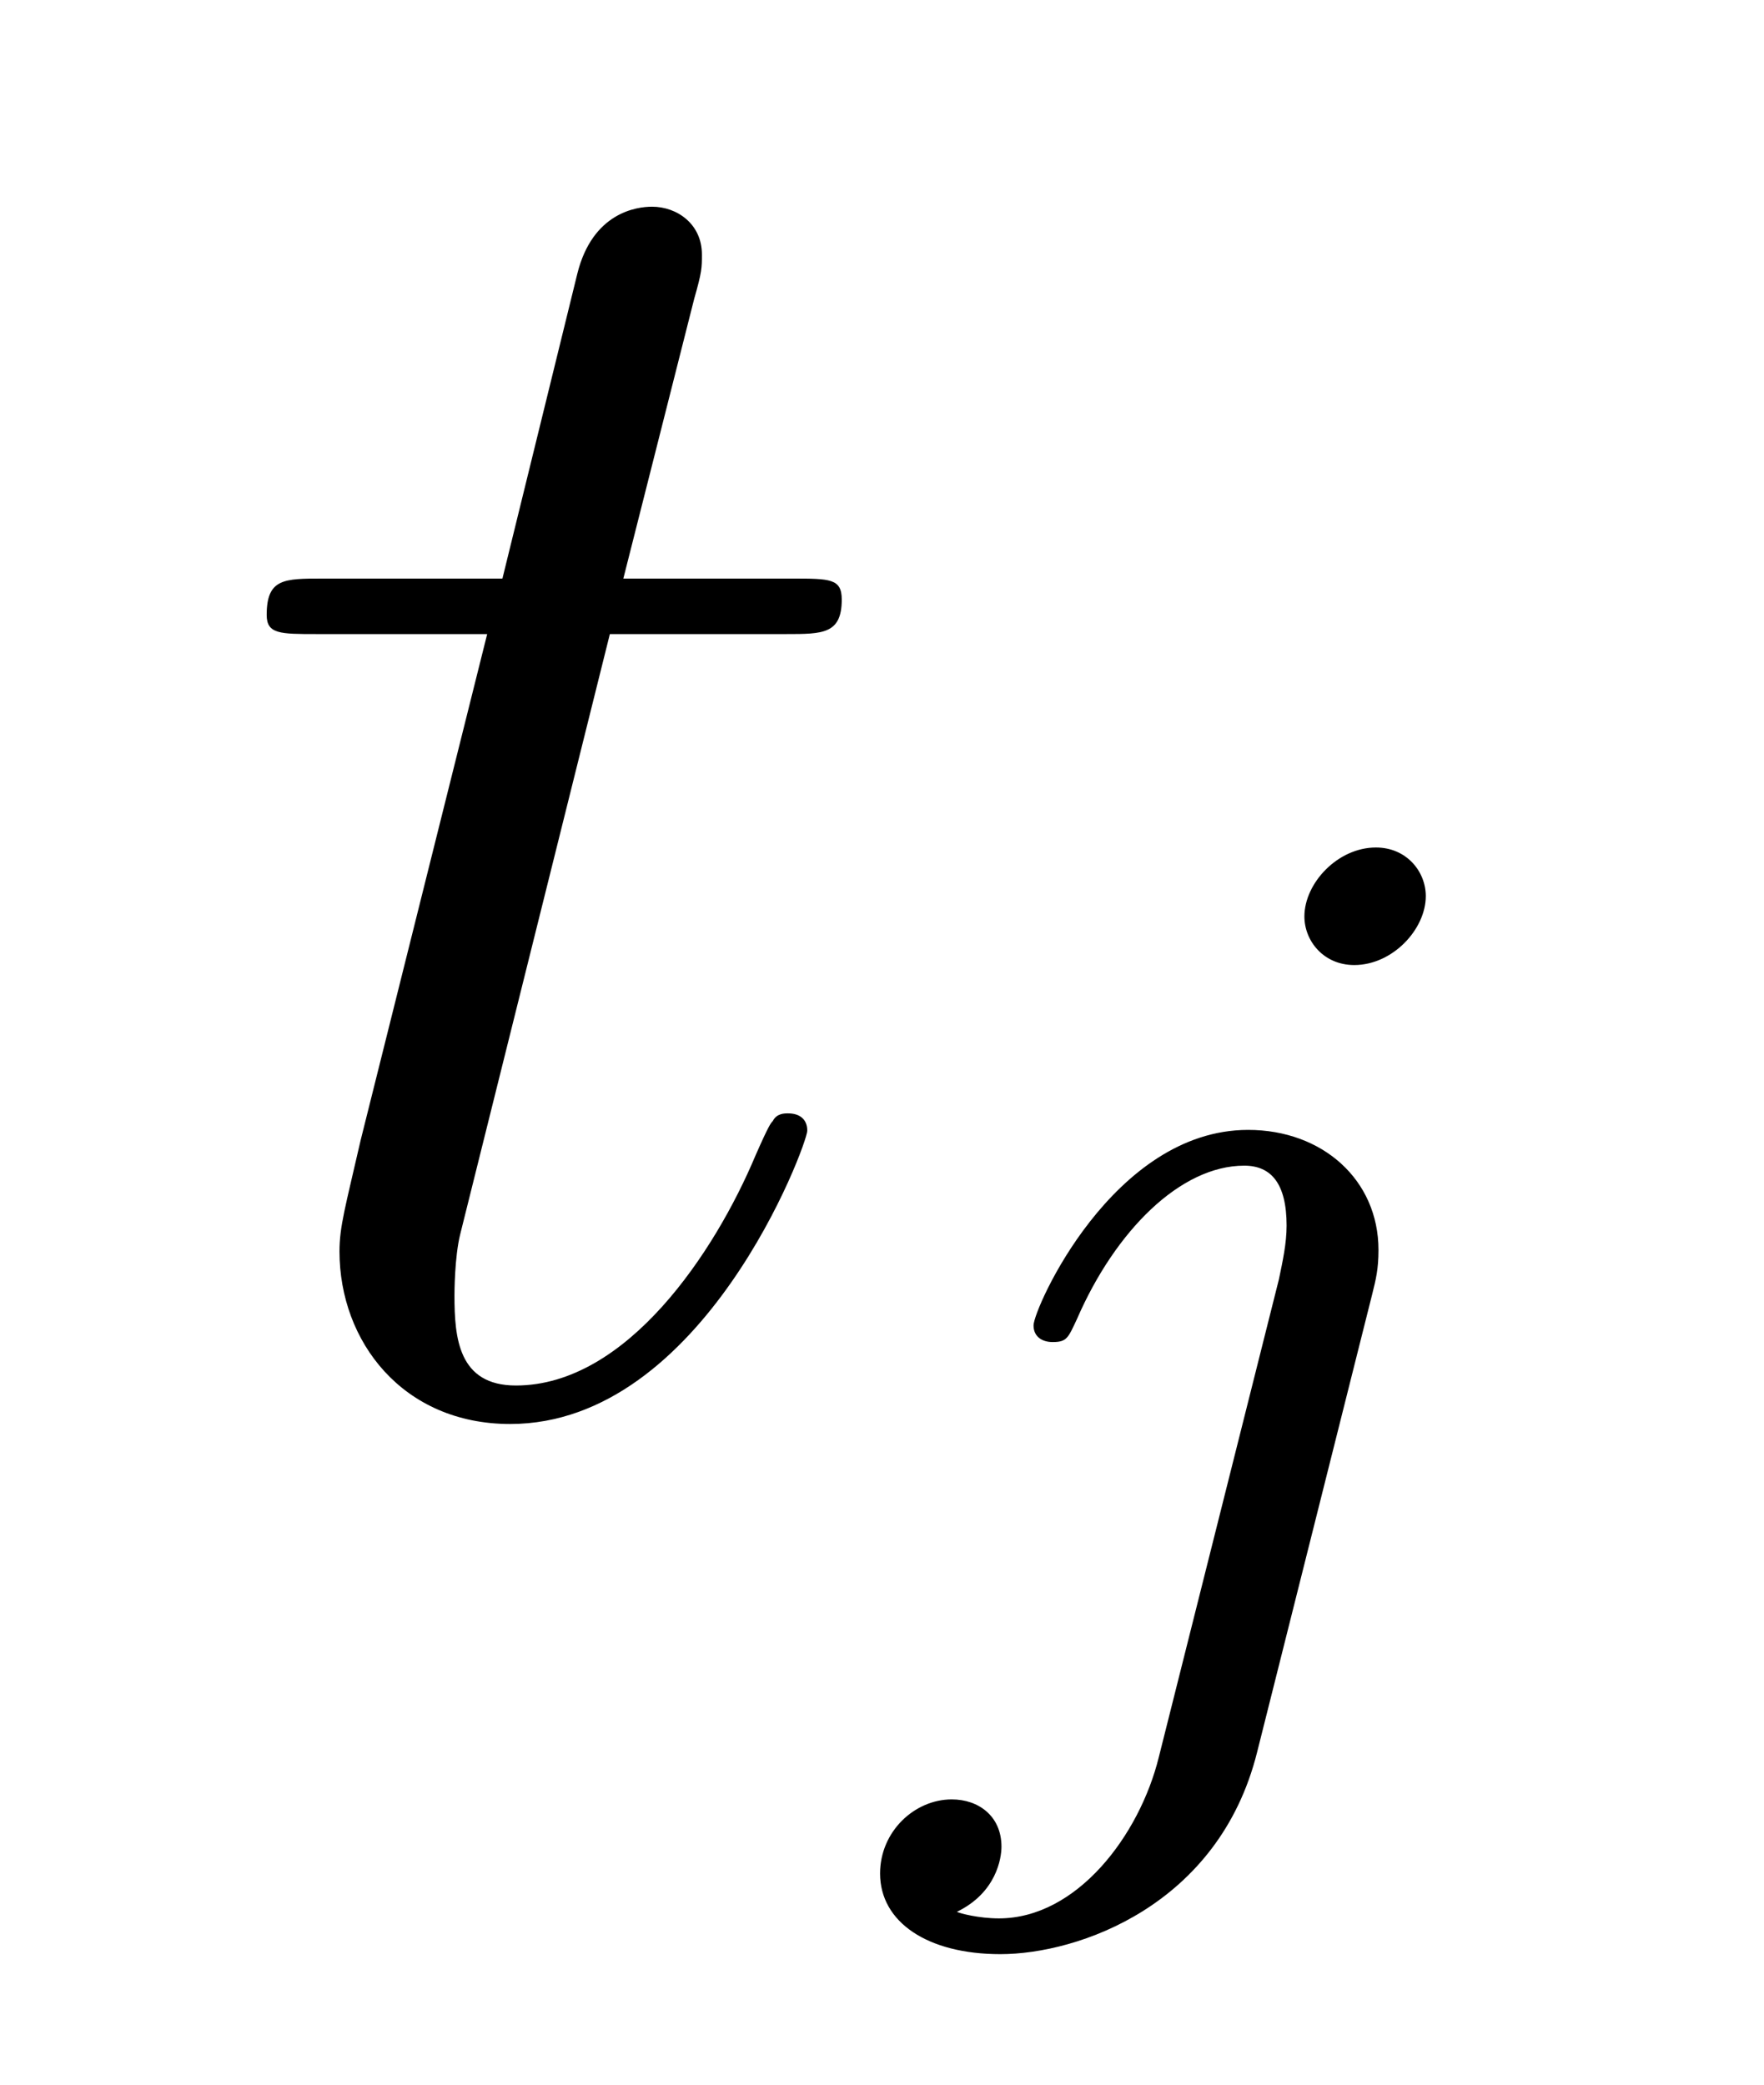
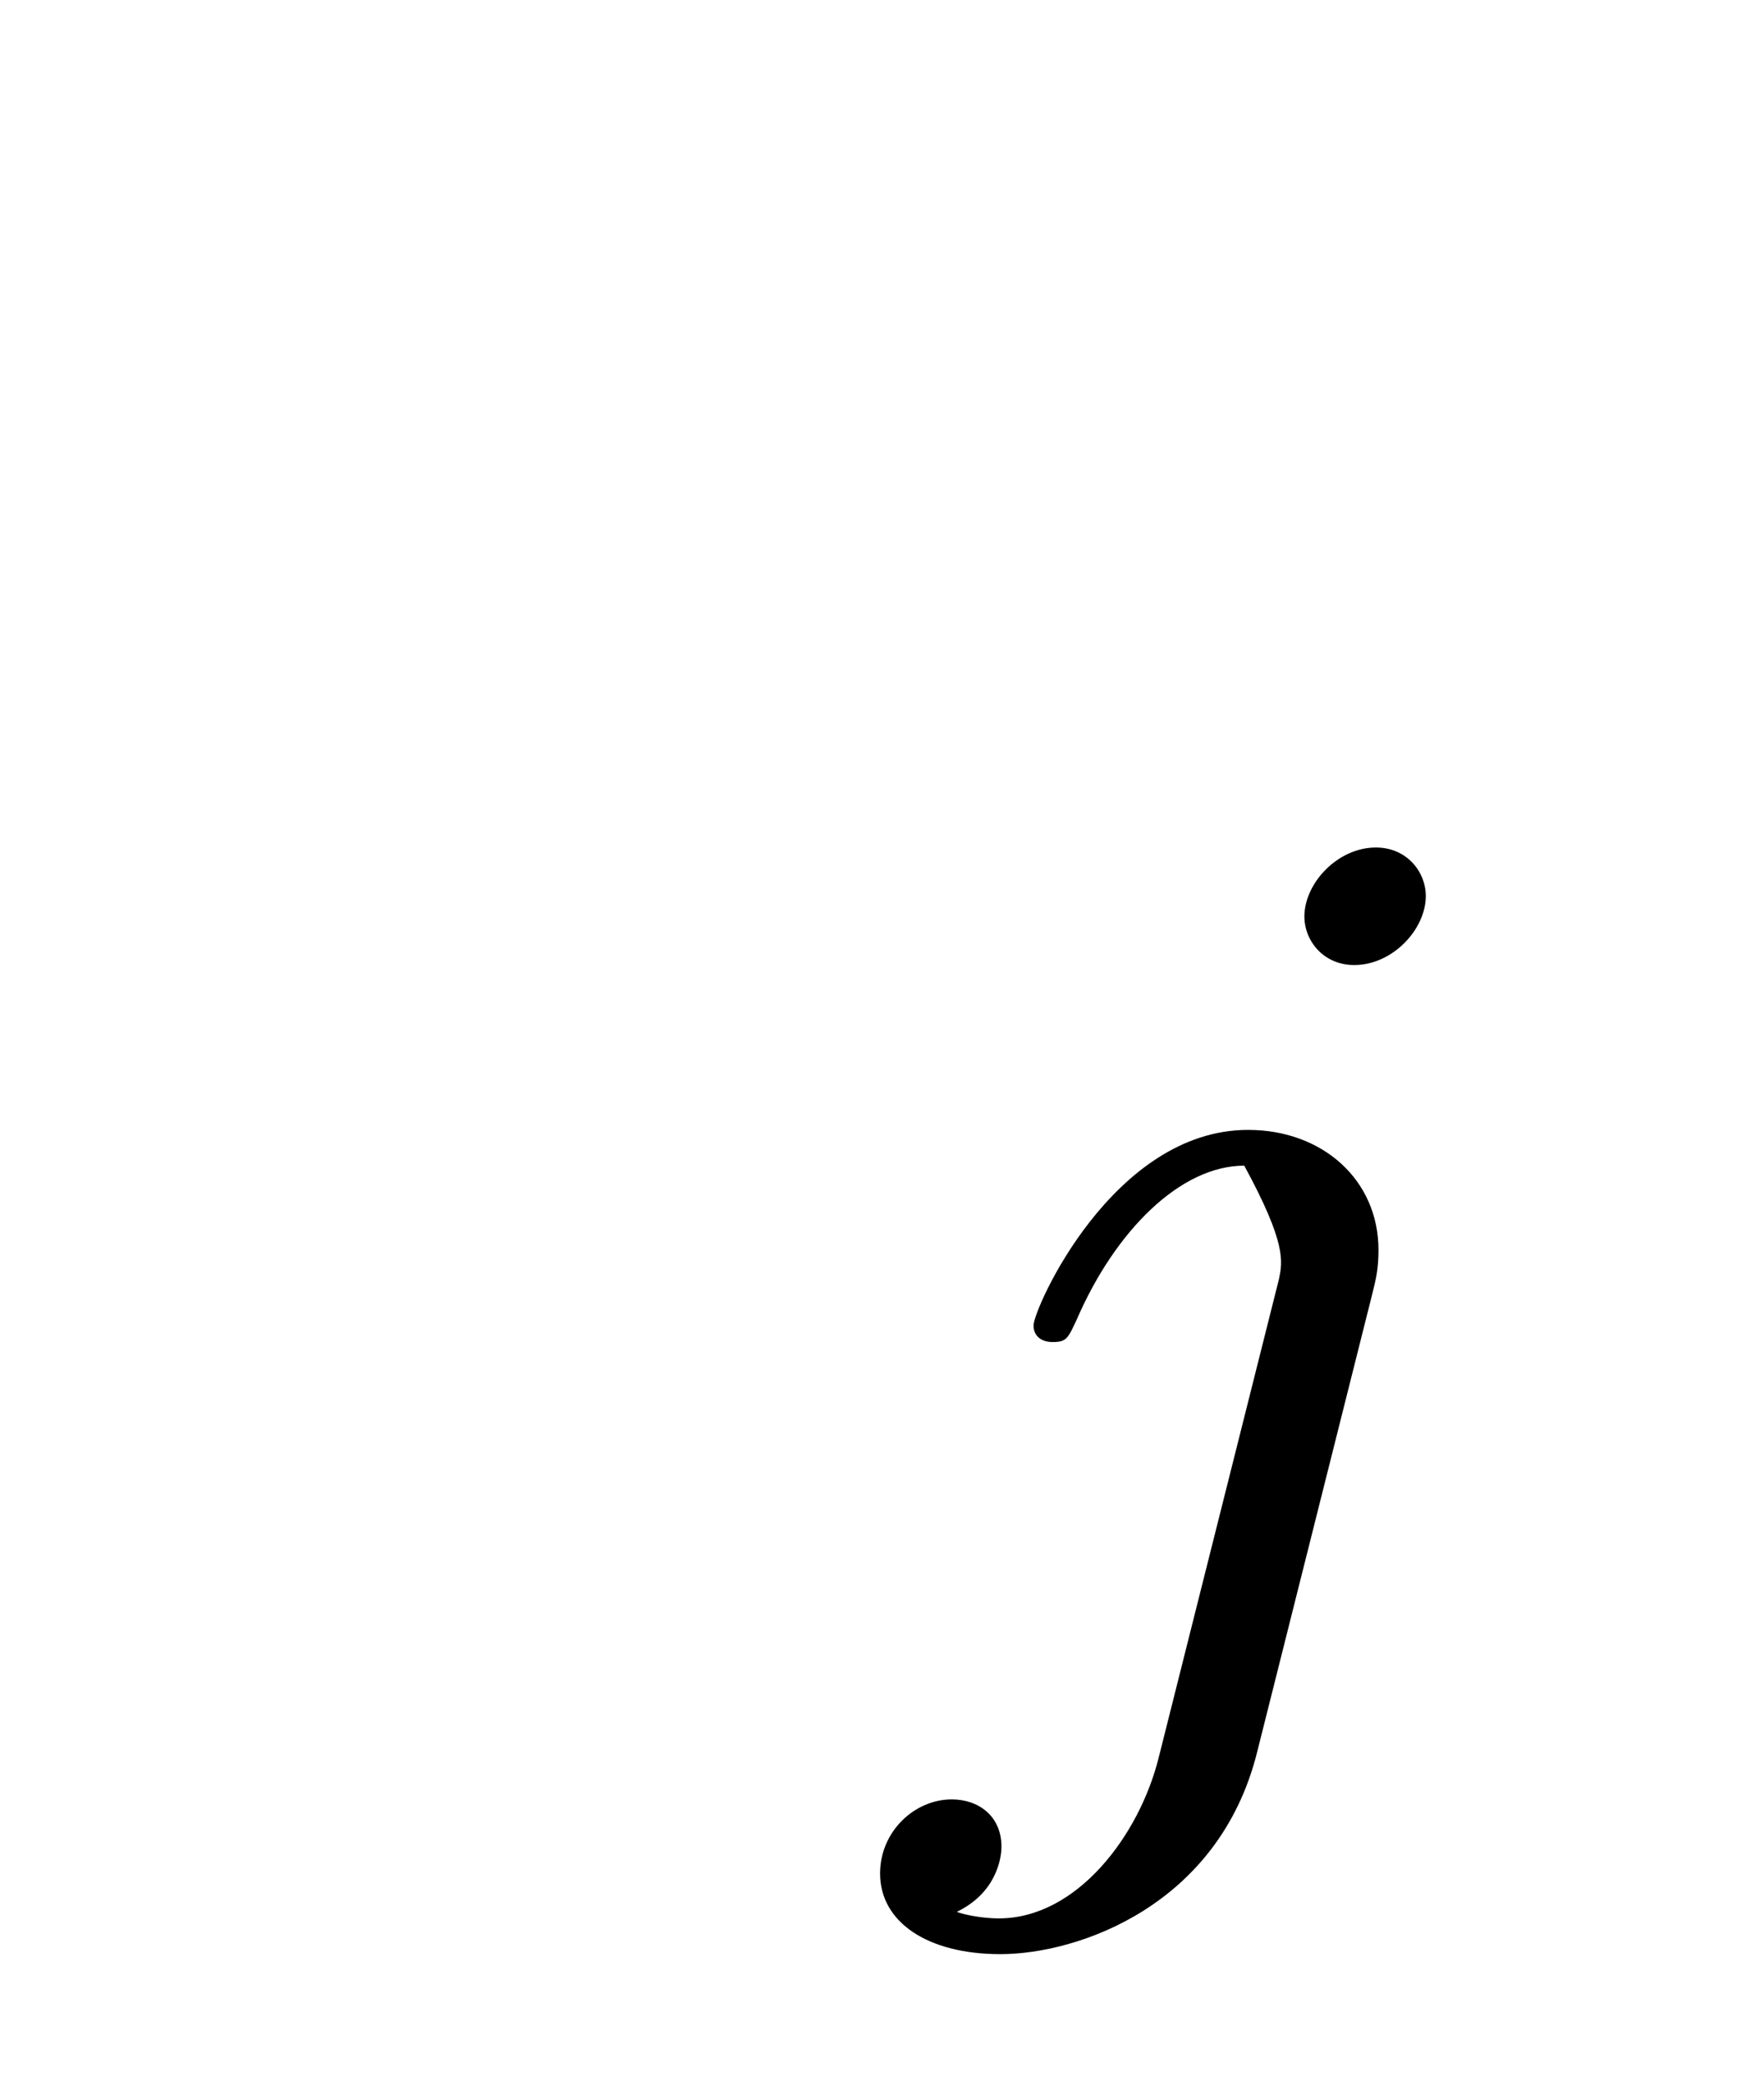
<svg xmlns="http://www.w3.org/2000/svg" version="1.1" width="11pt" height="13pt" viewBox="0 -13 11 13">
  <g id="page1">
    <g transform="matrix(1 0 0 -1 -127 650)">
-       <path d="M130.803 659.046H131.903C132.13 659.046 132.249 659.046 132.249 659.261C132.249 659.392 132.177 659.392 131.938 659.392H130.887L131.329 661.137C131.377 661.305 131.377 661.329 131.377 661.413C131.377 661.604 131.221 661.711 131.066 661.711C130.97 661.711 130.695 661.675 130.6 661.293L130.133 659.392H129.01C128.771 659.392 128.663 659.392 128.663 659.165C128.663 659.046 128.747 659.046 128.974 659.046H130.038L129.249 655.89C129.153 655.471 129.117 655.352 129.117 655.196C129.117 654.634 129.512 654.12 130.181 654.12C131.388 654.12 132.034 655.866 132.034 655.949C132.034 656.021 131.986 656.057 131.914 656.057C131.891 656.057 131.843 656.057 131.819 656.009C131.807 655.997 131.795 655.985 131.711 655.794C131.46 655.196 130.91 654.36 130.217 654.36C129.858 654.36 129.834 654.658 129.834 654.921C129.834 654.933 129.834 655.16 129.87 655.304L130.803 659.046Z" />
-       <path d="M135.891 657.412C135.891 657.564 135.772 657.715 135.58 657.715C135.341 657.715 135.134 657.492 135.134 657.285C135.134 657.133 135.253 656.982 135.445 656.982C135.684 656.982 135.891 657.205 135.891 657.412ZM134.226 652.042C134.106 651.556 133.716 651.037 133.229 651.037C133.102 651.037 132.983 651.069 132.967 651.078C133.213 651.197 133.245 651.412 133.245 651.484C133.245 651.675 133.102 651.779 132.935 651.779C132.703 651.779 132.488 651.579 132.488 651.317C132.488 651.014 132.783 650.814 133.238 650.814C133.723 650.814 134.6 651.117 134.839 652.073L135.556 654.926C135.58 655.022 135.596 655.086 135.596 655.205C135.596 655.643 135.246 655.954 134.783 655.954C133.939 655.954 133.445 654.838 133.445 654.735C133.445 654.663 133.5 654.631 133.564 654.631C133.652 654.631 133.66 654.655 133.716 654.775C133.955 655.325 134.361 655.731 134.759 655.731C134.927 655.731 135.023 655.619 135.023 655.357C135.023 655.245 134.998 655.133 134.975 655.022L134.226 652.042Z" />
+       <path d="M135.891 657.412C135.891 657.564 135.772 657.715 135.58 657.715C135.341 657.715 135.134 657.492 135.134 657.285C135.134 657.133 135.253 656.982 135.445 656.982C135.684 656.982 135.891 657.205 135.891 657.412ZM134.226 652.042C134.106 651.556 133.716 651.037 133.229 651.037C133.102 651.037 132.983 651.069 132.967 651.078C133.213 651.197 133.245 651.412 133.245 651.484C133.245 651.675 133.102 651.779 132.935 651.779C132.703 651.779 132.488 651.579 132.488 651.317C132.488 651.014 132.783 650.814 133.238 650.814C133.723 650.814 134.6 651.117 134.839 652.073L135.556 654.926C135.58 655.022 135.596 655.086 135.596 655.205C135.596 655.643 135.246 655.954 134.783 655.954C133.939 655.954 133.445 654.838 133.445 654.735C133.445 654.663 133.5 654.631 133.564 654.631C133.652 654.631 133.66 654.655 133.716 654.775C133.955 655.325 134.361 655.731 134.759 655.731C135.023 655.245 134.998 655.133 134.975 655.022L134.226 652.042Z" />
    </g>
  </g>
</svg>